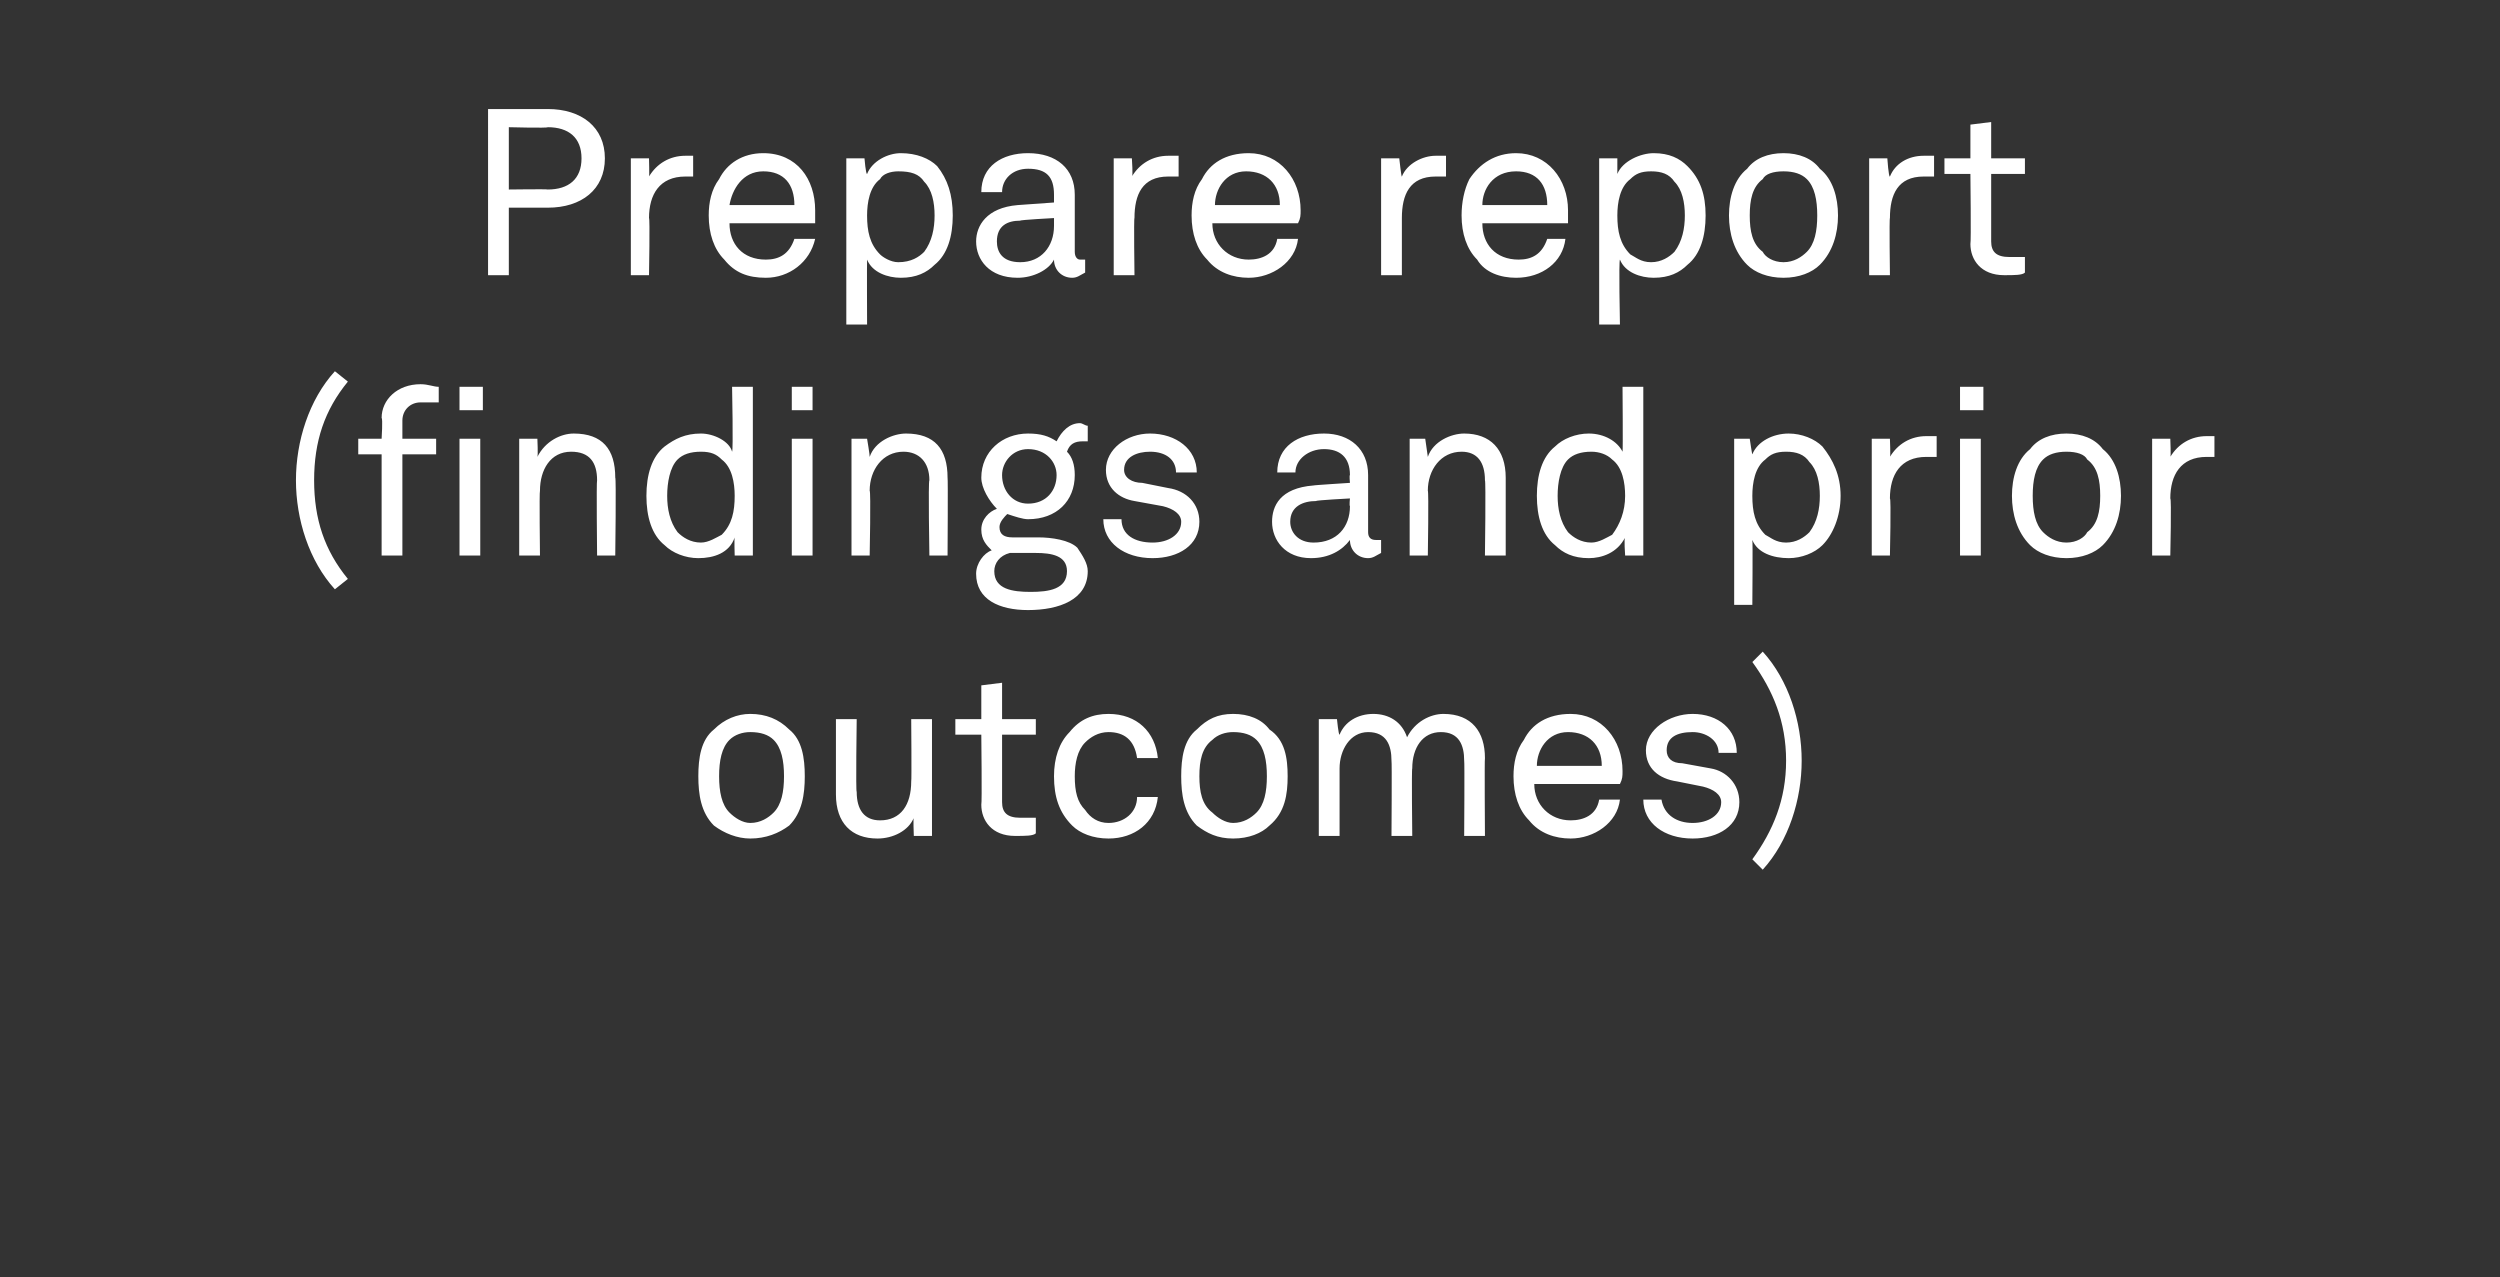
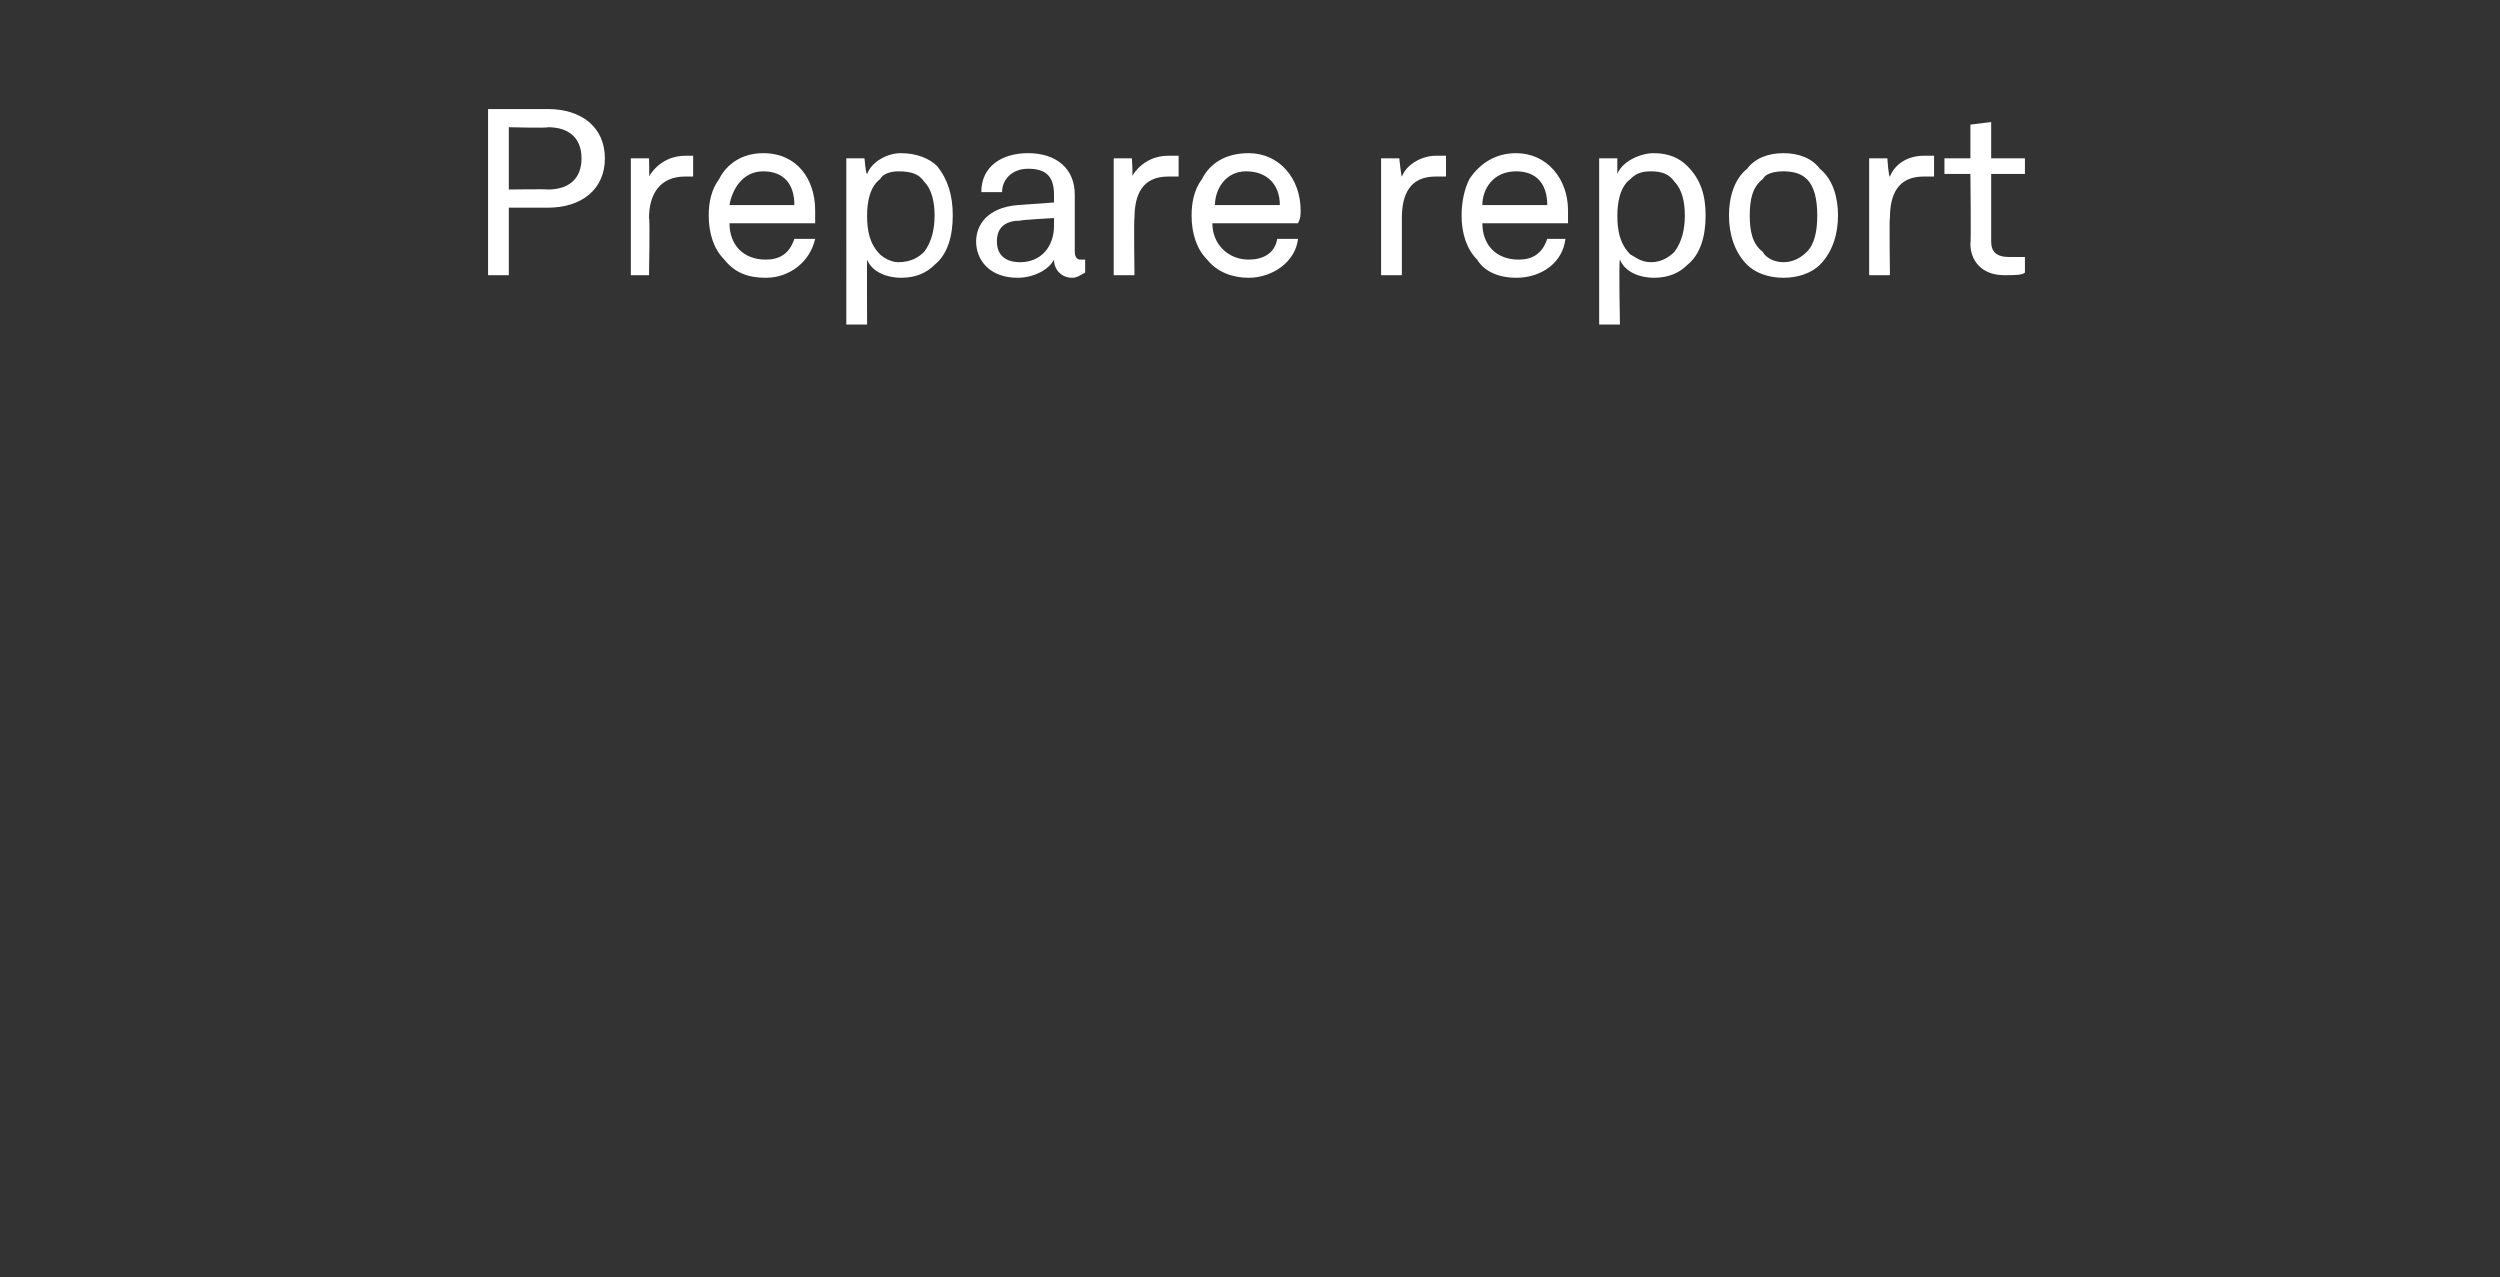
<svg xmlns="http://www.w3.org/2000/svg" version="1.1" width="96.3px" height="49.2px" viewBox="0 -2 96.3 49.2" style="top:-2px">
  <rect x="0" y="-2" width="96.3" height="49.2" fill="#333333" stroke="none" />
  <desc>Prepare report (findings and prior outcomes)</desc>
  <defs />
  <g id="Polygon76464">
-     <path d="m27.5 29.8c-.5-.5-.6-1.2-.6-1.9c0-.7.1-1.4.6-1.8c.4-.4.9-.6 1.4-.6c.6 0 1.1.2 1.5.6c.5.4.6 1.1.6 1.8c0 .7-.1 1.4-.6 1.9c-.4.3-.9.5-1.5.5c-.5 0-1-.2-1.4-.5zm2.3-.5c.3-.3.4-.8.4-1.4c0-.6-.1-1.1-.4-1.4c-.2-.2-.5-.3-.9-.3c-.3 0-.6.1-.8.3c-.3.3-.4.8-.4 1.4c0 .6.1 1.1.4 1.4c.2.2.5.4.8.4c.4 0 .7-.2.9-.4zm2.4-.7v-2.9h.8s-.04 2.84 0 2.8c0 .7.3 1.1.9 1.1c.8 0 1.2-.6 1.2-1.5c.02 0 0-2.4 0-2.4h.8v4.5h-.7s-.03-.74 0-.7c-.2.5-.8.8-1.4.8c-1 0-1.6-.6-1.6-1.7zm5.6.4c.03-.05 0-2.7 0-2.7h-1v-.6h1v-1.3l.8-.1v1.4h1.3v.6h-1.3v2.6c0 .4.2.6.7.6h.6v.6c-.1.1-.4.1-.8.1c-.9 0-1.3-.6-1.3-1.2zm3.5.8c-.5-.5-.7-1.1-.7-1.9c0-.7.2-1.3.6-1.7c.4-.5.9-.7 1.5-.7c1.1 0 1.8.7 1.9 1.7h-.8c-.1-.7-.5-1-1.1-1c-.4 0-.7.2-.9.4c-.3.3-.4.8-.4 1.3c0 .6.1 1 .4 1.3c.2.3.5.5.9.5c.6 0 1.1-.4 1.1-1h.8c-.1 1-.9 1.6-1.9 1.6c-.6 0-1.1-.2-1.4-.5zm4.8 0c-.5-.5-.6-1.2-.6-1.9c0-.7.1-1.4.6-1.8c.4-.4.8-.6 1.4-.6c.6 0 1.1.2 1.4.6c.6.4.7 1.1.7 1.8c0 .7-.1 1.4-.7 1.9c-.3.3-.8.5-1.4.5c-.6 0-1-.2-1.4-.5zm2.3-.5c.3-.3.4-.8.4-1.4c0-.6-.1-1.1-.4-1.4c-.2-.2-.5-.3-.9-.3c-.3 0-.6.1-.8.3c-.4.3-.5.8-.5 1.4c0 .6.1 1.1.5 1.4c.2.2.5.4.8.4c.4 0 .7-.2.9-.4zm2.4-3.6h.7s.06.62.1.6c.2-.5.7-.8 1.3-.8c.6 0 1.1.3 1.3.9c.3-.6.9-.9 1.4-.9c1.1 0 1.6.7 1.6 1.7c-.02 0 0 3 0 3h-.8s.02-2.9 0-2.9c0-.6-.2-1.1-.9-1.1c-.7 0-1.1.6-1.1 1.4c-.03-.01 0 2.6 0 2.6h-.8s.02-2.88 0-2.9c0-.6-.2-1.1-.9-1.1c-.7 0-1.1.7-1.1 1.4v2.6h-.8v-4.5zm8.1 3.9c-.4-.4-.6-1-.6-1.7c0-.5.1-1 .4-1.4c.3-.6.9-1 1.8-1c1.2 0 2 1 2 2.2c0 .2 0 .3-.1.5h-3.3c0 .8.6 1.4 1.4 1.4c.5 0 1-.2 1.1-.8h.8c-.1.9-1 1.5-1.9 1.5c-.6 0-1.2-.2-1.6-.7zm2.8-2.1c0-.8-.5-1.3-1.3-1.3c-.8 0-1.2.7-1.2 1.3h2.5zm3.5 2.8c-1.1 0-1.9-.6-1.9-1.5h.7c.1.6.6.9 1.2.9c.6 0 1.1-.3 1.1-.8c0-.3-.3-.5-.7-.6l-1-.2c-.7-.1-1.2-.5-1.2-1.2c0-.8.9-1.4 1.8-1.4c1 0 1.7.6 1.7 1.5h-.7c0-.5-.5-.8-1-.8c-.6 0-1 .2-1 .7c0 .3.2.5.6.5l1.1.2c.6.1 1.1.6 1.1 1.3c0 .9-.8 1.4-1.8 1.4zm2.3.8c.8-1.1 1.3-2.3 1.3-3.8c0-1.5-.5-2.7-1.3-3.8l.4-.4c1 1.1 1.5 2.7 1.5 4.2c0 1.5-.5 3.1-1.5 4.2l-.4-.4z" stroke="none" fill="#fff" />
-   </g>
+     </g>
  <g id="Polygon76463">
-     <path d="m11.4 16.5c0-1.5.5-3.1 1.5-4.2l.5.4c-.9 1.1-1.3 2.3-1.3 3.8c0 1.5.4 2.7 1.3 3.8l-.5.4c-1-1.1-1.5-2.7-1.5-4.2zm3.3-1h-.9v-.6h.9s.05-.77 0-.8c0-.7.6-1.3 1.5-1.3c.3 0 .5.1.7.1v.6h-.7c-.4 0-.7.3-.7.7v.7h1.3v.6h-1.3v3.9h-.8v-3.9zm3.8-.6v4.5h-.8v-4.5h.8zm.1-2v.9h-.9v-.9h.9zm1.4 2h.7s.03.65 0 .7c.3-.6.9-.9 1.4-.9c1.1 0 1.6.6 1.6 1.7c.04 0 0 3 0 3h-.7s-.03-2.89 0-2.9c0-.7-.3-1.1-1-1.1c-.8 0-1.2.7-1.2 1.5c-.03.03 0 2.5 0 2.5h-.8v-4.5zm5.6 4.1c-.5-.4-.7-1.1-.7-1.9c0-.8.2-1.5.7-1.9c.4-.3.8-.5 1.4-.5c.5 0 1.1.3 1.2.7c.05-.03 0-2.5 0-2.5h.8v6.5h-.7s-.02-.69 0-.7c-.2.6-.8.8-1.4.8c-.5 0-1-.2-1.3-.5zm2.2-.4c.4-.4.5-.9.5-1.5c0-.5-.1-1.1-.5-1.4c-.2-.2-.4-.3-.8-.3c-.4 0-.7.1-.9.3c-.3.3-.4.9-.4 1.4c0 .5.1 1 .4 1.4c.2.2.5.4.9.4c.3 0 .6-.2.8-.3zm3.5-3.7v4.5h-.8v-4.5h.8zm0-2v.9h-.8v-.9h.8zm1.5 2h.6s.11.65.1.7c.2-.6.9-.9 1.4-.9c1.1 0 1.6.6 1.6 1.7c.02 0 0 3 0 3h-.7s-.05-2.89 0-2.9c0-.7-.4-1.1-1-1.1c-.8 0-1.3.7-1.3 1.5c.05.03 0 2.5 0 2.5h-.7v-4.5zm6.8 6.6c-1.1 0-2-.4-2-1.4c0-.4.3-.8.6-.9c-.2-.2-.4-.4-.4-.8c0-.4.3-.7.6-.8c-.3-.3-.6-.8-.6-1.2c0-1 .8-1.7 1.8-1.7c.5 0 .8.1 1.1.3c.2-.4.5-.7.9-.7c.1 0 .2.1.3.1v.6h-.2c-.3 0-.5.1-.6.4c.2.2.3.5.3.9c0 1-.7 1.7-1.8 1.7c-.2 0-.5-.1-.8-.2c-.1.1-.3.3-.3.5c0 .3.2.4.5.4h1c.5 0 1.2.1 1.5.4c.2.3.4.6.4.9c0 1.1-1.1 1.5-2.3 1.5zm1.5-1.5c0-.6-.6-.7-1.2-.7h-1c-.4.1-.6.4-.6.7c0 .7.7.8 1.4.8c.7 0 1.4-.1 1.4-.8zm-1.5-2.6c.7 0 1.1-.5 1.1-1.1c0-.5-.4-1-1.1-1c-.6 0-1 .5-1 1c0 .6.4 1.1 1 1.1zm4.8 2.1c-1.1 0-1.9-.6-1.9-1.5h.7c0 .6.5.9 1.2.9c.6 0 1.1-.3 1.1-.8c0-.3-.3-.5-.7-.6l-1.1-.2c-.6-.1-1.1-.5-1.1-1.2c0-.8.8-1.4 1.7-1.4c1 0 1.8.6 1.8 1.5h-.8c0-.5-.4-.8-1-.8c-.5 0-1 .2-1 .7c0 .3.3.5.7.5l1 .2c.7.1 1.2.6 1.2 1.3c0 .9-.8 1.4-1.8 1.4zm4.6-1.4c0-.6.3-1.3 1.6-1.4c-.02-.01 1.4-.1 1.4-.1c0 0-.03-.31 0-.3c0-.7-.4-1-1-1c-.6 0-1.1.4-1.1.9h-.7c0-1 .8-1.5 1.8-1.5c1 0 1.7.6 1.7 1.6v2.2c0 .2.1.3.3.3h.2v.5c-.2.1-.3.2-.5.2c-.4 0-.7-.3-.7-.7c-.3.4-.8.7-1.5.7c-1 0-1.5-.7-1.5-1.4zm3-.6c-.03-.03 0-.3 0-.3c0 0-1.34.07-1.3.1c-.5 0-1 .2-1 .8c0 .4.3.8.9.8c.9 0 1.4-.6 1.4-1.4zm2.3-2.6h.6l.1.7c.2-.6.9-.9 1.4-.9c1 0 1.6.6 1.6 1.7v3h-.8s.04-2.89 0-2.9c0-.7-.3-1.1-.9-1.1c-.8 0-1.3.7-1.3 1.5c.04.03 0 2.5 0 2.5h-.7v-4.5zm5.6 4.1c-.5-.4-.7-1.1-.7-1.9c0-.8.2-1.5.7-1.9c.3-.3.8-.5 1.3-.5c.6 0 1.1.3 1.3.7c.02-.03 0-2.5 0-2.5h.8v6.5h-.7s-.05-.69 0-.7c-.3.6-.9.8-1.4.8c-.6 0-1-.2-1.3-.5zm2.2-.4c.3-.4.5-.9.5-1.5c0-.5-.1-1.1-.5-1.4c-.2-.2-.5-.3-.8-.3c-.4 0-.7.1-.9.3c-.3.3-.4.9-.4 1.4c0 .5.1 1 .4 1.4c.2.2.5.4.9.4c.3 0 .6-.2.8-.3zm4.7-3.7h.6s.09.62.1.6c.2-.5.8-.8 1.4-.8c.5 0 1 .2 1.3.5c.4.5.7 1.1.7 1.9c0 .8-.3 1.5-.7 1.9c-.3.3-.8.5-1.3.5c-.6 0-1.2-.2-1.4-.7c.02.04 0 2.5 0 2.5h-.7v-6.4zm2.9 3.6c.3-.4.4-.9.4-1.4c0-.5-.1-1-.4-1.3c-.2-.3-.5-.4-.9-.4c-.4 0-.6.1-.8.3c-.4.3-.5.9-.5 1.4c0 .6.1 1.1.5 1.5c.2.1.4.3.8.3c.4 0 .7-.2.9-.4zm2.4-3.6h.7s.03.74 0 .7c.3-.5.8-.8 1.4-.8h.4v.8h-.4c-1 0-1.4.7-1.4 1.6c.05-.01 0 2.2 0 2.2h-.7v-4.5zm4.2 0v4.5h-.8v-4.5h.8zm.1-2v.9h-.9v-.9h.9zm1.8 6.1c-.5-.5-.7-1.2-.7-1.9c0-.7.2-1.4.7-1.8c.3-.4.8-.6 1.4-.6c.6 0 1.1.2 1.4.6c.5.4.7 1.1.7 1.8c0 .7-.2 1.4-.7 1.9c-.3.3-.8.5-1.4.5c-.6 0-1.1-.2-1.4-.5zm2.2-.5c.4-.3.5-.8.5-1.4c0-.6-.1-1.1-.5-1.4c-.1-.2-.4-.3-.8-.3c-.4 0-.7.1-.9.3c-.3.3-.4.8-.4 1.4c0 .6.1 1.1.4 1.4c.2.2.5.4.9.4c.4 0 .7-.2.8-.4zm2.5-3.6h.7s.03.74 0 .7c.3-.5.8-.8 1.4-.8h.3v.8h-.3c-1 0-1.4.7-1.4 1.6c.05-.01 0 2.2 0 2.2h-.7v-4.5z" stroke="none" fill="#fff" />
-   </g>
+     </g>
  <g id="Polygon76462">
    <path d="m21.1 2.2c1.3 0 2.2.7 2.2 1.9c0 1.2-.9 1.9-2.2 1.9h-1.5v2.6h-.8V2.2h2.3zm1.3 1.9c0-.8-.5-1.2-1.3-1.2c-.01.04-1.5 0-1.5 0v2.4s1.49-.02 1.5 0c.8 0 1.3-.4 1.3-1.2zm1.9 0h.7s.02.74 0 .7c.3-.5.8-.8 1.4-.8h.3v.8h-.3c-1 0-1.4.7-1.4 1.6c.04-.01 0 2.2 0 2.2h-.7V4.1zM27.9 8c-.4-.4-.6-1-.6-1.7c0-.5.1-1 .4-1.4c.3-.6.9-1 1.7-1c1.3 0 2 1 2 2.2v.5h-3.3c0 .8.5 1.4 1.4 1.4c.5 0 .9-.2 1.1-.8h.8c-.2.9-1 1.5-1.9 1.5c-.7 0-1.2-.2-1.6-.7zm2.7-2.1c0-.8-.4-1.3-1.2-1.3c-.8 0-1.2.7-1.3 1.3h2.5zm2-1.8h.7s.05.62.1.6c.2-.5.8-.8 1.3-.8c.6 0 1.1.2 1.4.5c.4.5.6 1.1.6 1.9c0 .8-.2 1.5-.7 1.9c-.3.3-.7.5-1.3.5c-.5 0-1.1-.2-1.3-.7c-.01.04 0 2.5 0 2.5h-.8V4.1zm3 3.6c.3-.4.4-.9.4-1.4c0-.5-.1-1-.4-1.3c-.2-.3-.5-.4-1-.4c-.3 0-.6.1-.7.3c-.4.3-.5.9-.5 1.4c0 .6.1 1.1.5 1.5c.1.1.4.3.7.3c.5 0 .8-.2 1-.4zm2-.4c0-.6.4-1.3 1.6-1.4l1.4-.1v-.3c0-.7-.3-1-1-1c-.6 0-1 .4-1 .9h-.8c0-1 .8-1.5 1.8-1.5c1.1 0 1.8.6 1.8 1.6v2.2c0 .2.1.3.2.3h.2v.5c-.2.1-.3.2-.5.2c-.4 0-.7-.3-.7-.7c-.2.4-.8.7-1.4.7c-1.1 0-1.6-.7-1.6-1.4zm3-.6v-.3s-1.32.07-1.3.1c-.5 0-.9.2-.9.8c0 .4.2.8.9.8c.8 0 1.3-.6 1.3-1.4zm2.3-2.6h.7s.05.74 0 .7c.3-.5.8-.8 1.4-.8h.4v.8h-.4c-1 0-1.3.7-1.3 1.6c-.03-.01 0 2.2 0 2.2h-.8V4.1zM46.5 8c-.4-.4-.6-1-.6-1.7c0-.5.1-1 .4-1.4c.3-.6.9-1 1.8-1c1.2 0 2 1 2 2.2c0 .2 0 .3-.1.5h-3.3c0 .8.6 1.4 1.4 1.4c.5 0 1-.2 1.1-.8h.8c-.1.9-1 1.5-1.9 1.5c-.6 0-1.2-.2-1.6-.7zm2.8-2.1c0-.8-.5-1.3-1.3-1.3c-.8 0-1.2.7-1.2 1.3h2.5zm3.9-1.8h.7s.08.74.1.7c.2-.5.8-.8 1.3-.8h.4v.8h-.4c-1 0-1.3.7-1.3 1.6v2.2h-.8V4.1zM56.9 8c-.4-.4-.6-1-.6-1.7c0-.5.1-1 .3-1.4c.4-.6 1-1 1.8-1c1.2 0 2 1 2 2.2v.5h-3.3c0 .8.5 1.4 1.4 1.4c.5 0 .9-.2 1.1-.8h.7c-.1.9-.9 1.5-1.9 1.5c-.6 0-1.2-.2-1.5-.7zm2.7-2.1c0-.8-.4-1.3-1.2-1.3c-.9 0-1.3.7-1.3 1.3h2.5zm2-1.8h.7v.6c.2-.5.9-.8 1.4-.8c.6 0 1 .2 1.3.5c.5.5.7 1.1.7 1.9c0 .8-.2 1.5-.7 1.9c-.3.3-.7.5-1.3.5c-.5 0-1.1-.2-1.3-.7c-.05.04 0 2.5 0 2.5h-.8V4.1zm2.9 3.6c.3-.4.4-.9.4-1.4c0-.5-.1-1-.4-1.3c-.2-.3-.5-.4-.9-.4c-.4 0-.6.1-.8.3c-.4.3-.5.9-.5 1.4c0 .6.1 1.1.5 1.5c.2.1.4.3.8.3c.4 0 .7-.2.9-.4zm2.8.5c-.5-.5-.7-1.2-.7-1.9c0-.7.2-1.4.7-1.8c.3-.4.8-.6 1.4-.6c.6 0 1.1.2 1.4.6c.5.4.7 1.1.7 1.8c0 .7-.2 1.4-.7 1.9c-.3.3-.8.5-1.4.5c-.6 0-1.1-.2-1.4-.5zm2.3-.5c.3-.3.4-.8.4-1.4c0-.6-.1-1.1-.4-1.4c-.2-.2-.5-.3-.9-.3c-.4 0-.7.1-.8.3c-.4.3-.5.8-.5 1.4c0 .6.1 1.1.5 1.4c.1.2.4.4.8.4c.4 0 .7-.2.9-.4zM72 4.1h.7s.05.74.1.7c.2-.5.7-.8 1.3-.8h.4v.8h-.4c-1 0-1.3.7-1.3 1.6c-.03-.01 0 2.2 0 2.2h-.8V4.1zm3.9 3.3c.03-.05 0-2.7 0-2.7h-1v-.6h1V2.8l.8-.1v1.4h1.3v.6h-1.3v2.6c0 .4.2.6.7.6h.6v.6c-.1.1-.4.1-.8.1c-.9 0-1.3-.6-1.3-1.2z" stroke="none" fill="#fff" />
  </g>
</svg>